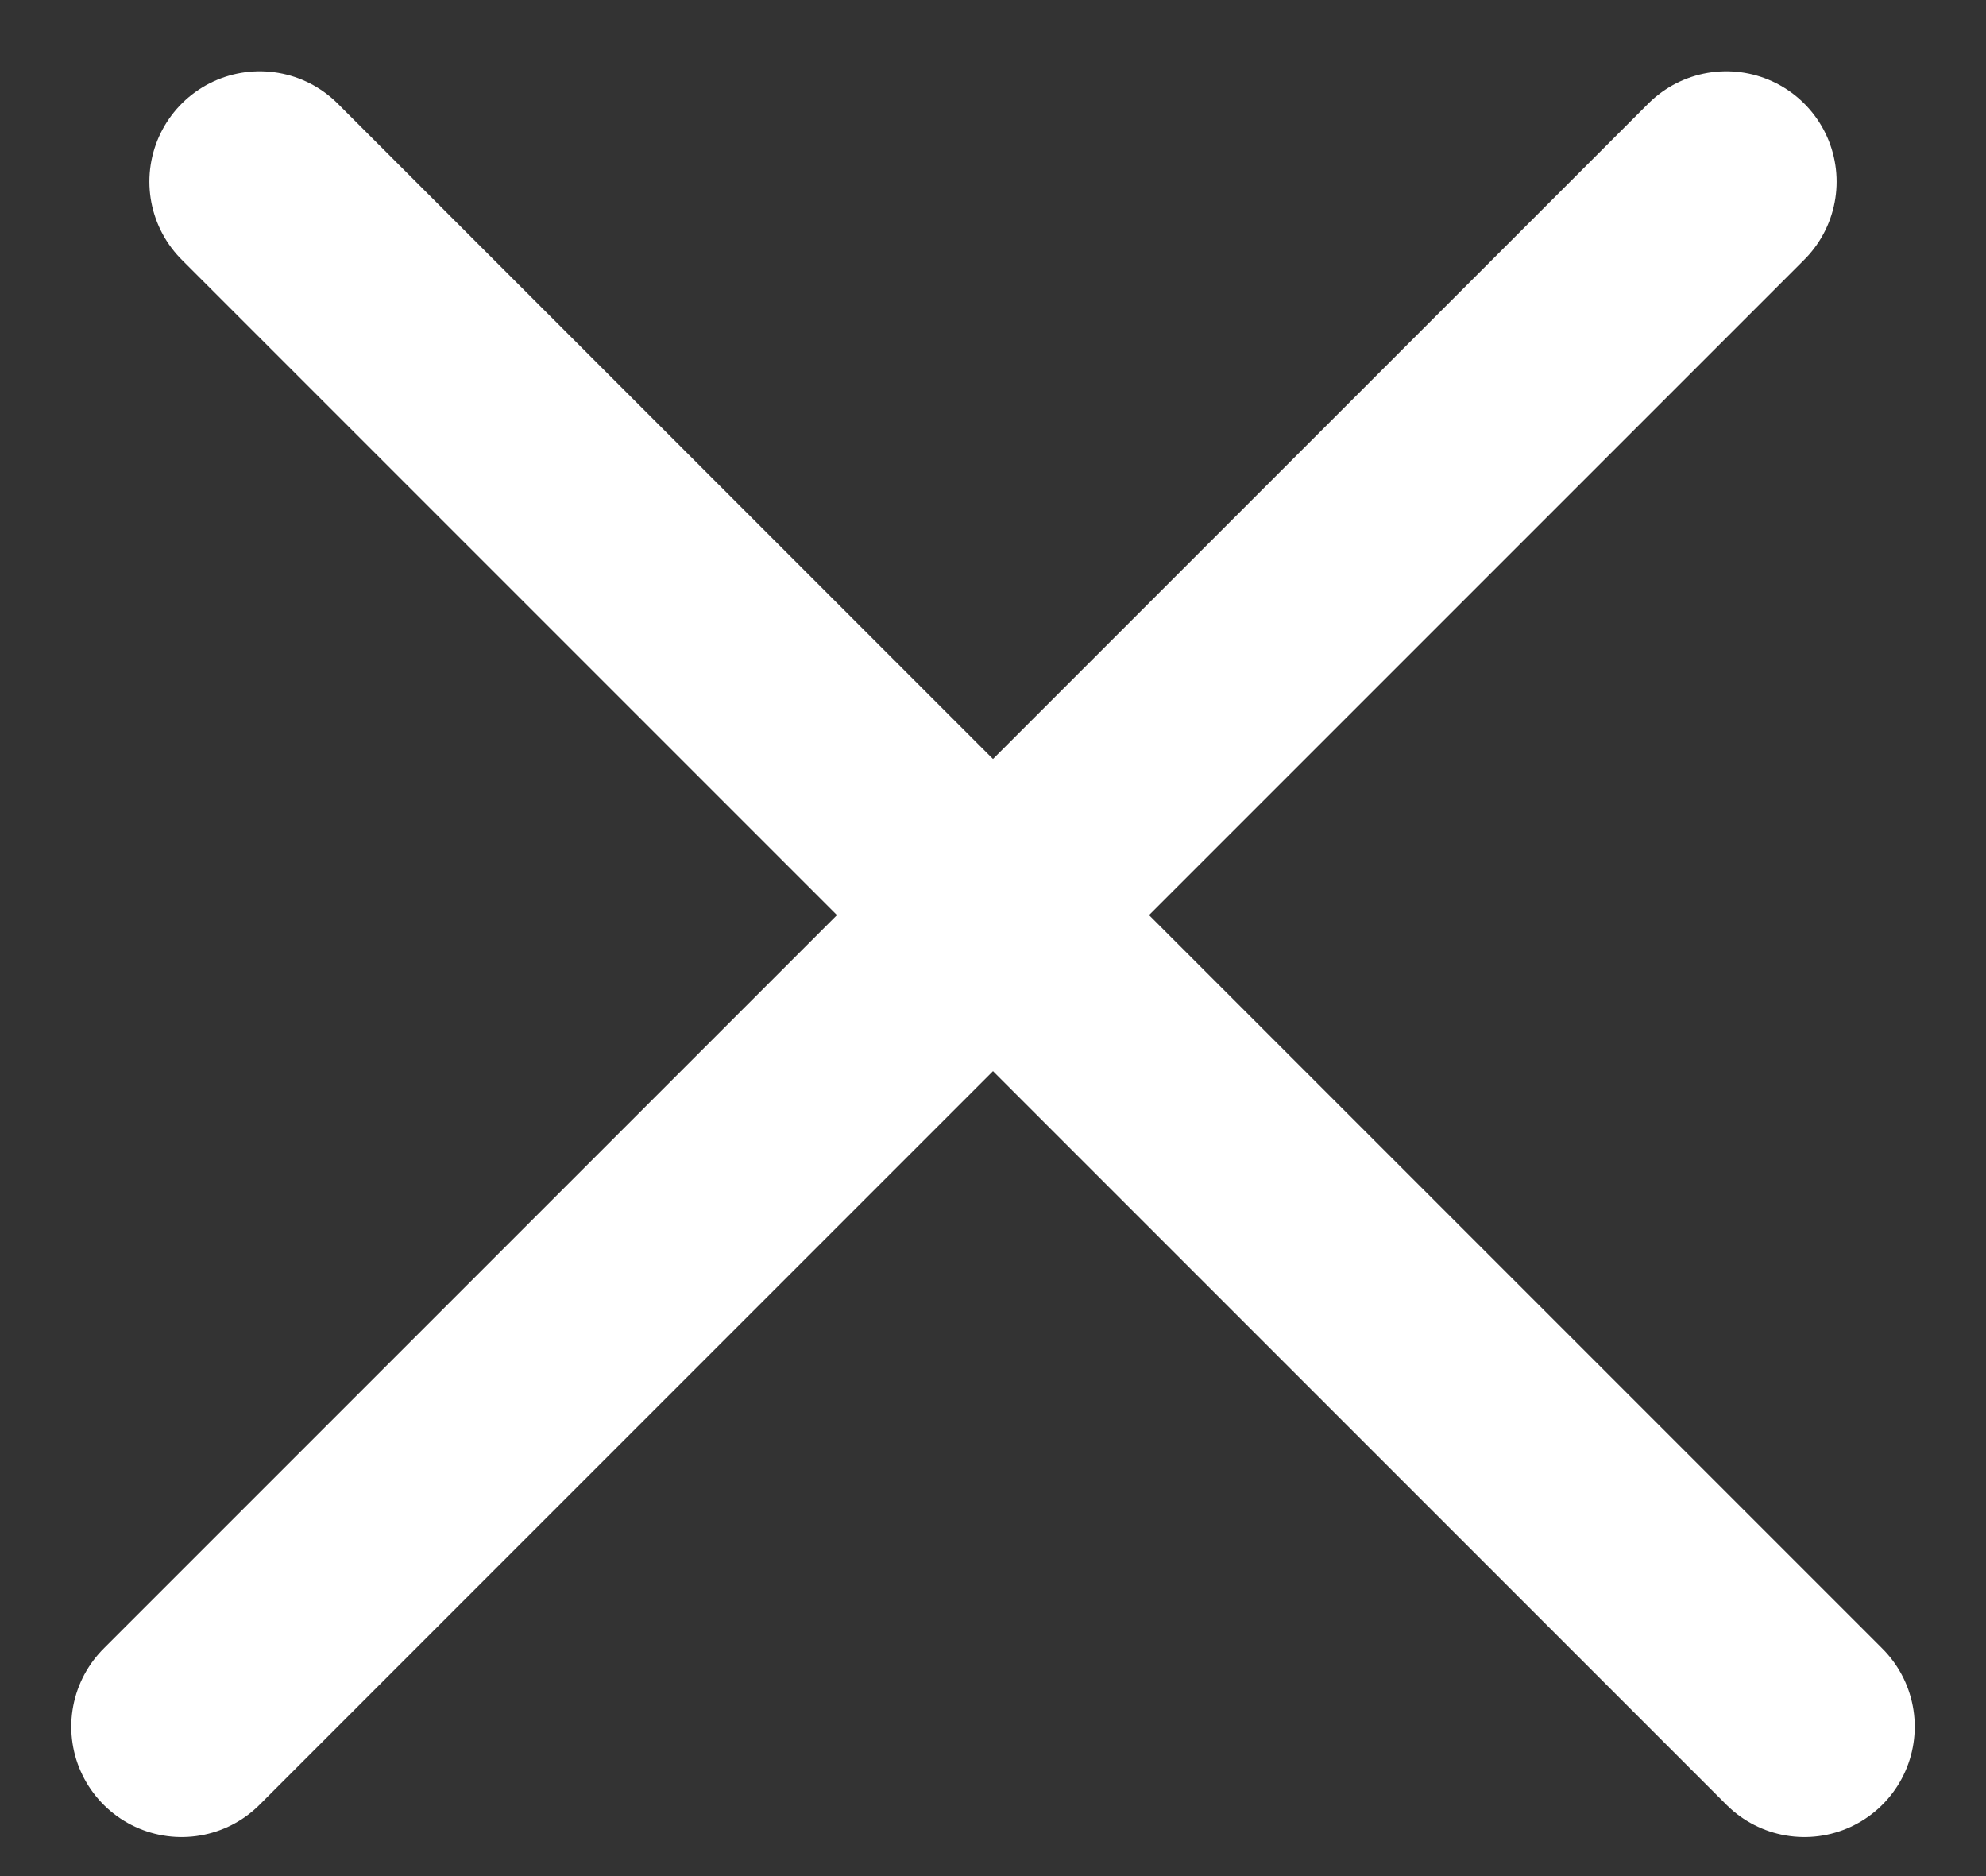
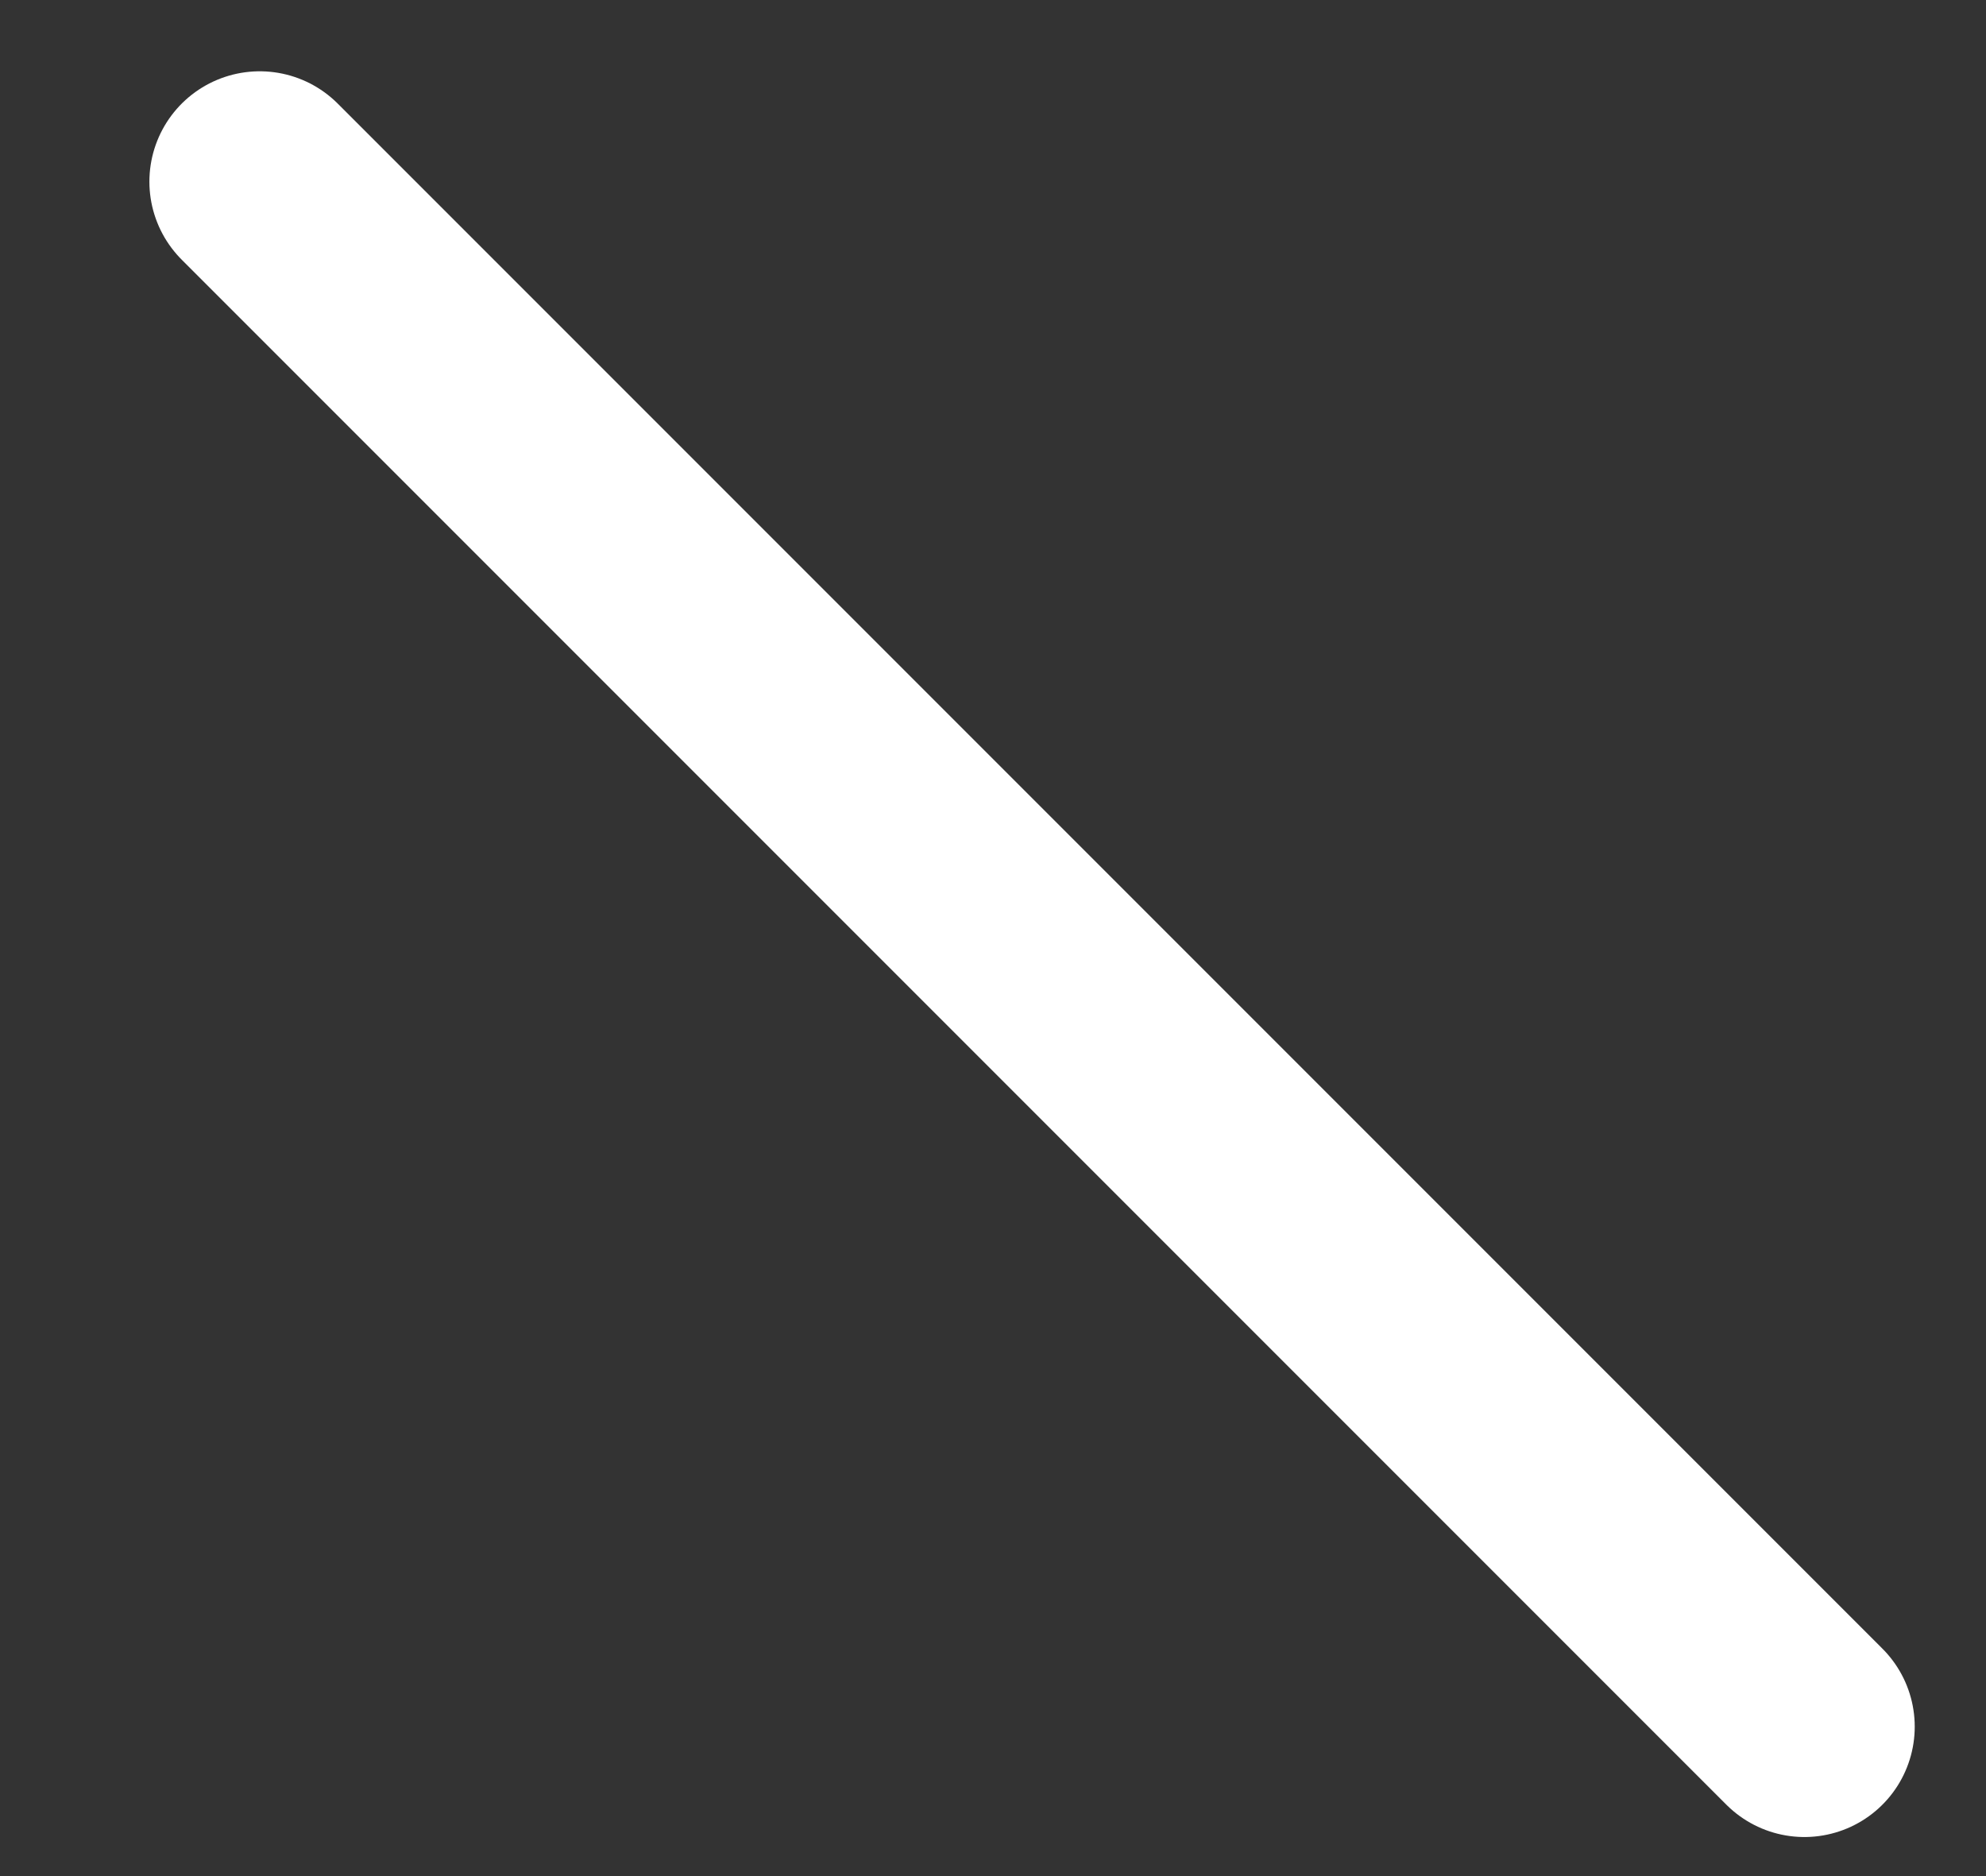
<svg xmlns="http://www.w3.org/2000/svg" width="18" height="17" viewBox="0 0 18 17" fill="none">
  <rect x="0" y="0" width="18" height="17" fill="#333333" stroke="none" />
-   <path d="M1.646 15.646L15.646 1.646" stroke="white" stroke-width="2" stroke-linecap="round" />
  <path d="M2.354 1.646L16.354 15.646" stroke="white" stroke-width="2" stroke-linecap="round" />
</svg>